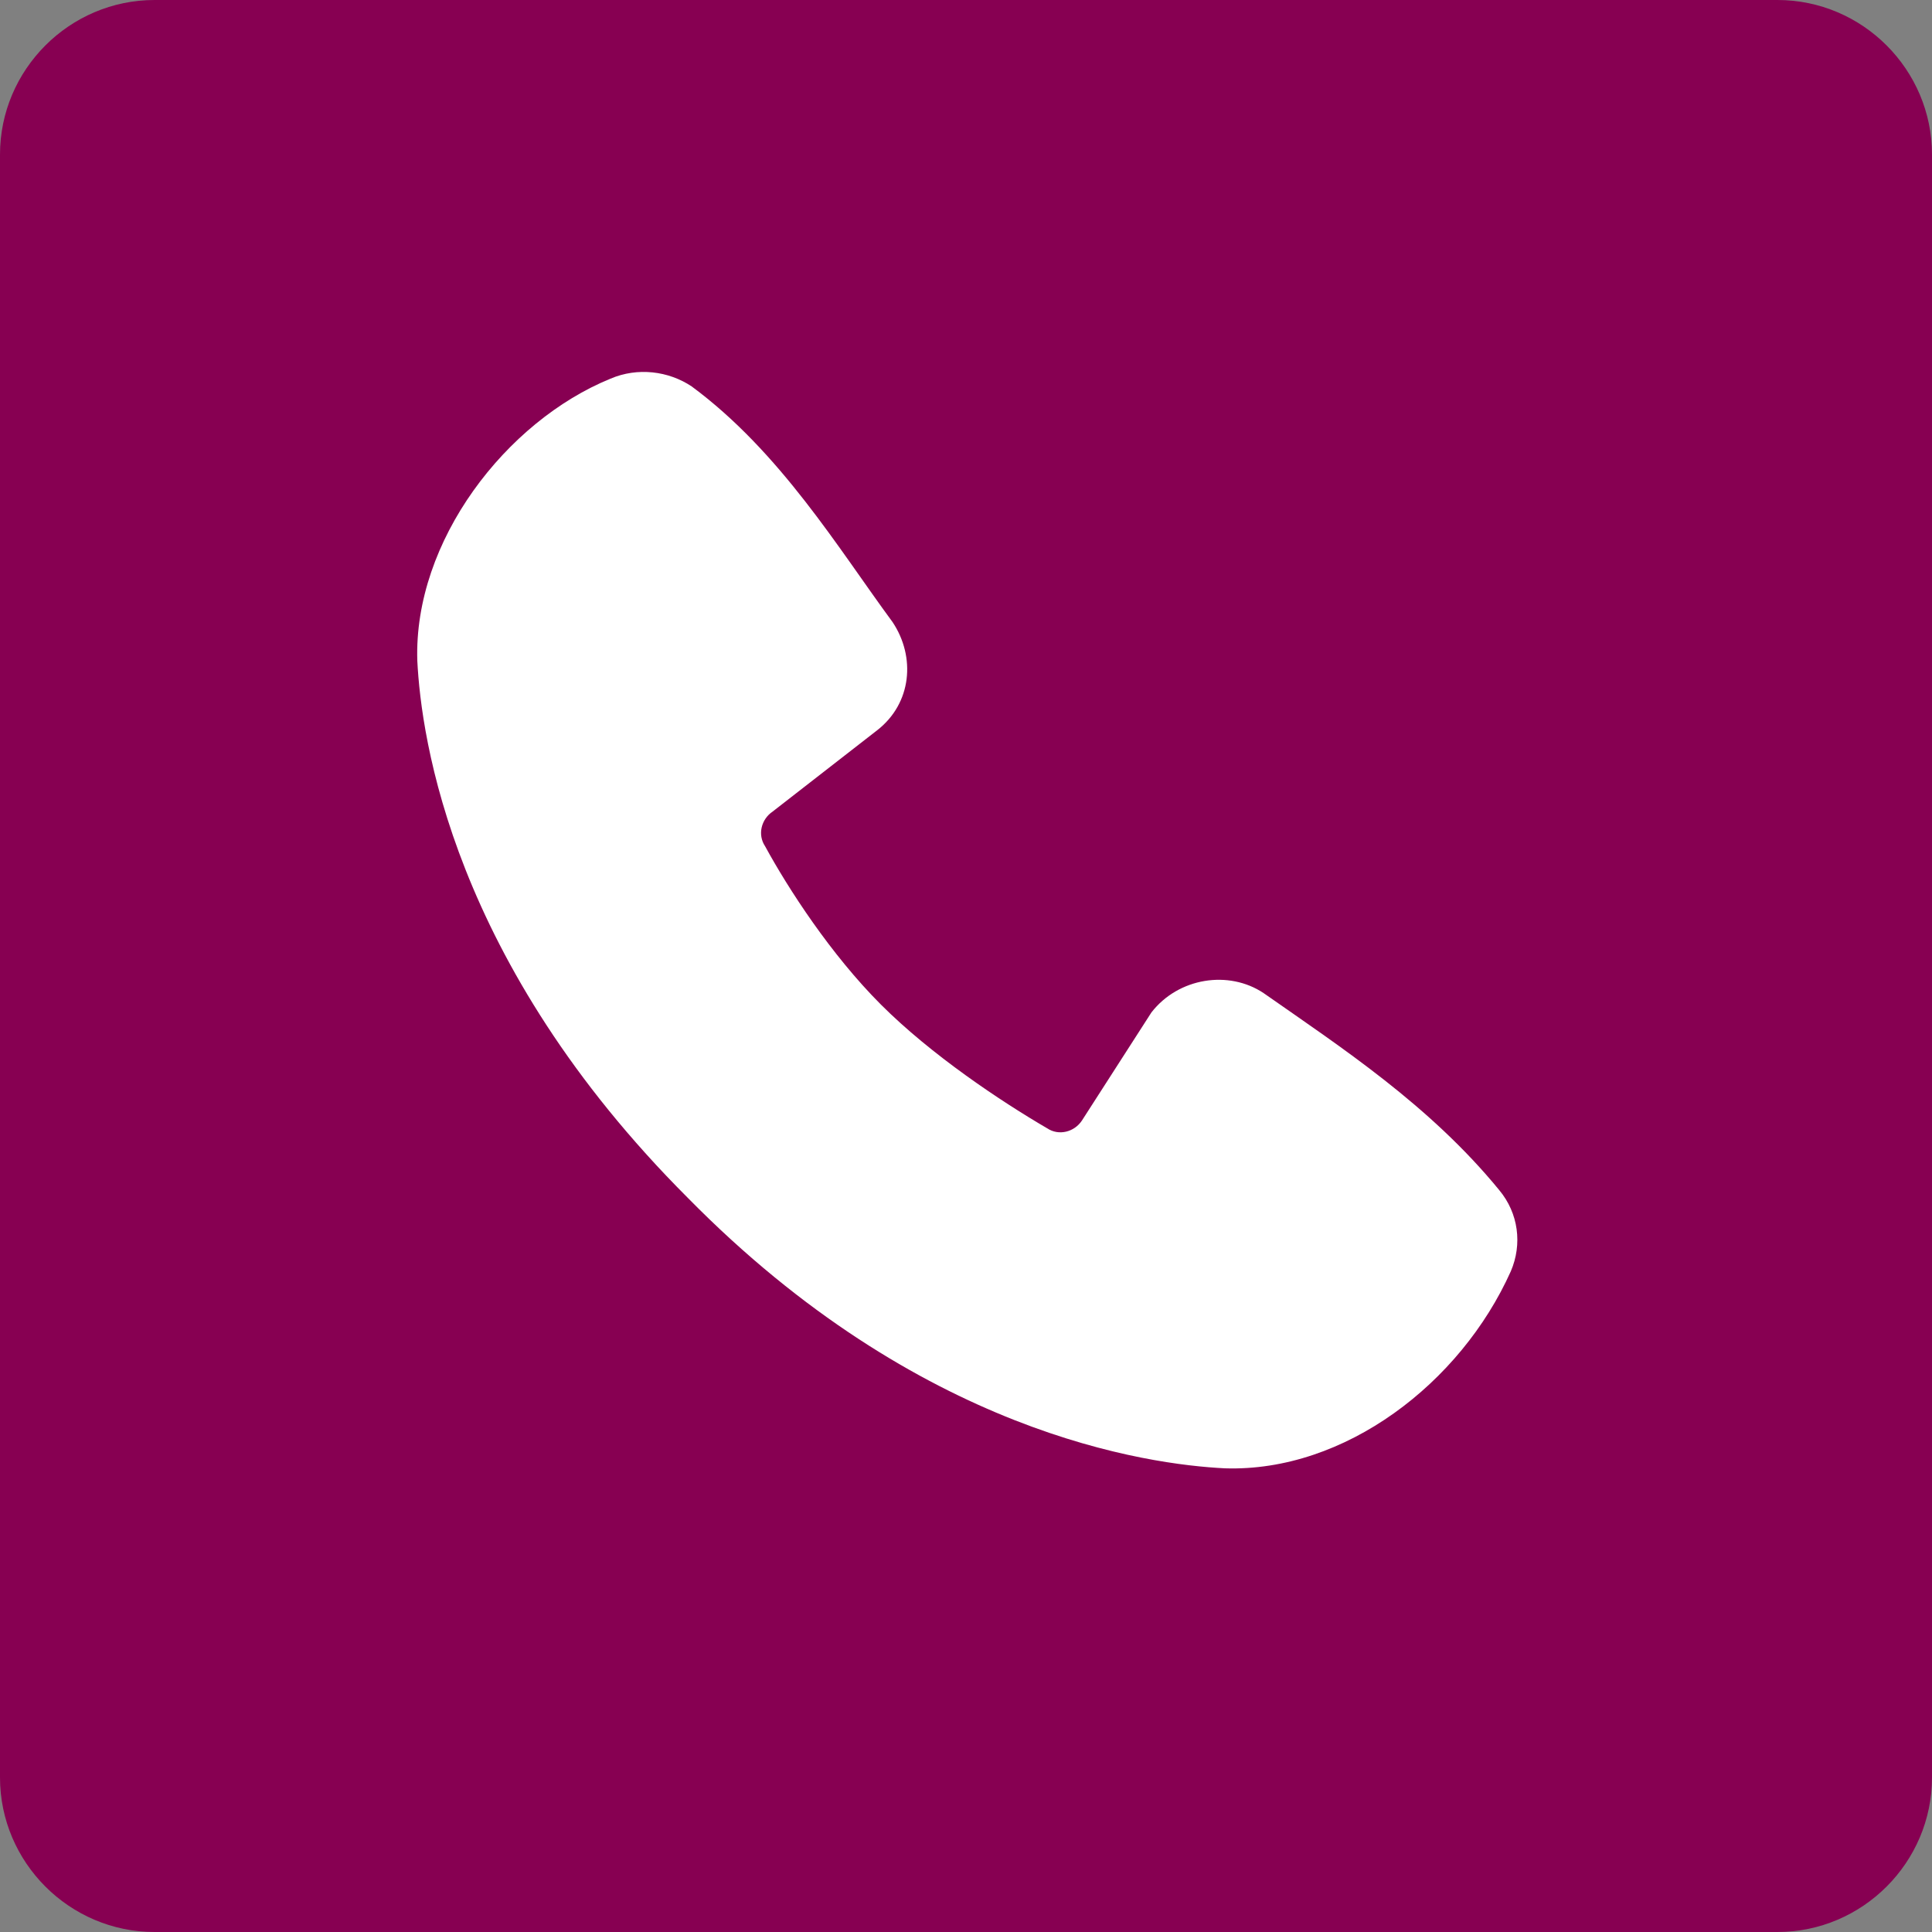
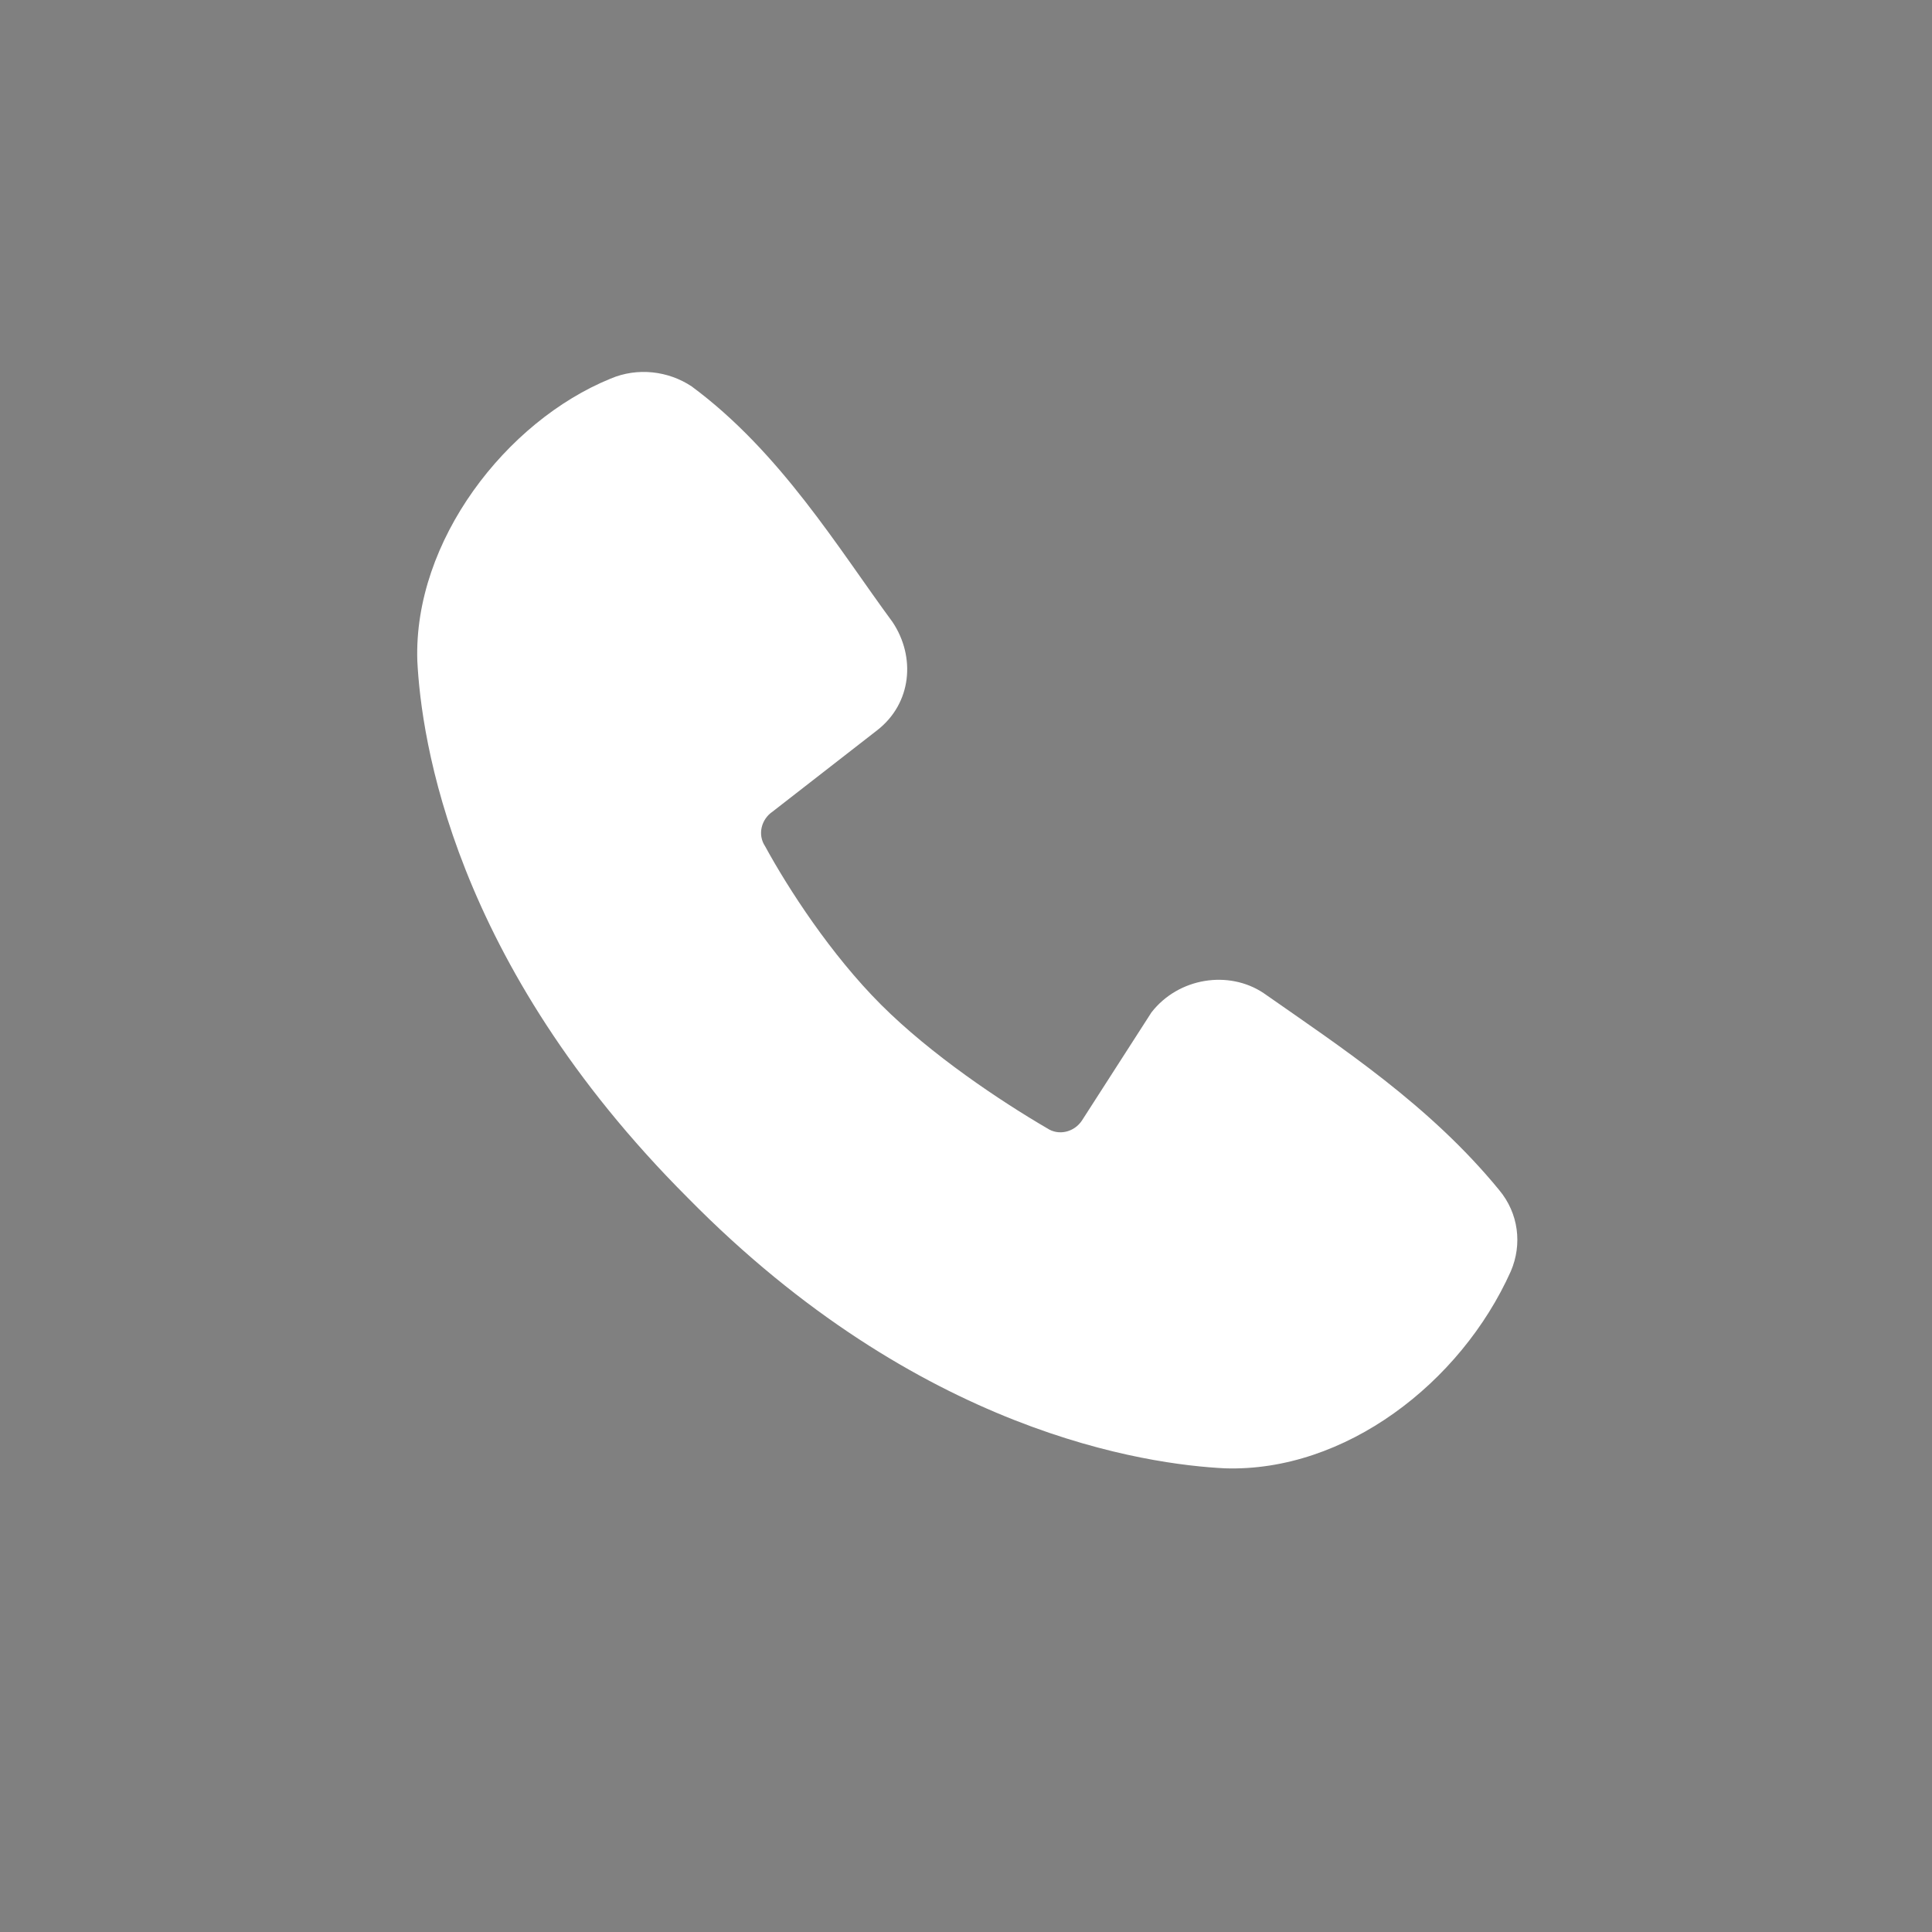
<svg xmlns="http://www.w3.org/2000/svg" version="1.1" id="katman_1" x="0px" y="0px" viewBox="0 0 50 50" style="enable-background:new 0 0 50 50;" xml:space="preserve">
  <rect x="0" y="0" width="50" height="50" fill="#808080" stroke="none" />
  <style type="text/css"> .st0{fill:#870052;} .st1{fill-rule:evenodd;clip-rule:evenodd;fill:#FFFFFF;} </style>
-   <path class="st0" d="M46,50H4c-2.2,0-4-1.8-4-4V4c0-2.2,1.8-4,4-4h42c2.2,0,4,1.8,4,4v42C50,48.2,48.2,50,46,50z" />
  <g>
    <path class="st1" d="M31.7,38c-2-0.1-7.9-0.9-13.9-7c-6.1-6.1-6.9-11.9-7-13.9c-0.1-3.1,2.3-6.2,5-7.3c0.7-0.3,1.5-0.2,2.1,0.2 c2.3,1.7,3.8,4.2,5.2,6.1c0.6,0.9,0.5,2.1-0.4,2.8L20,21c-0.3,0.2-0.4,0.6-0.2,0.9c0.6,1.1,1.7,2.8,3,4.1s3.1,2.5,4.3,3.2 c0.3,0.2,0.7,0.1,0.9-0.2l1.8-2.8c0.7-0.9,2-1.1,2.9-0.5c2,1.4,4.3,2.9,6.1,5.1c0.5,0.6,0.6,1.4,0.3,2.1 C37.8,35.8,34.8,38.1,31.7,38" />
  </g>
</svg>